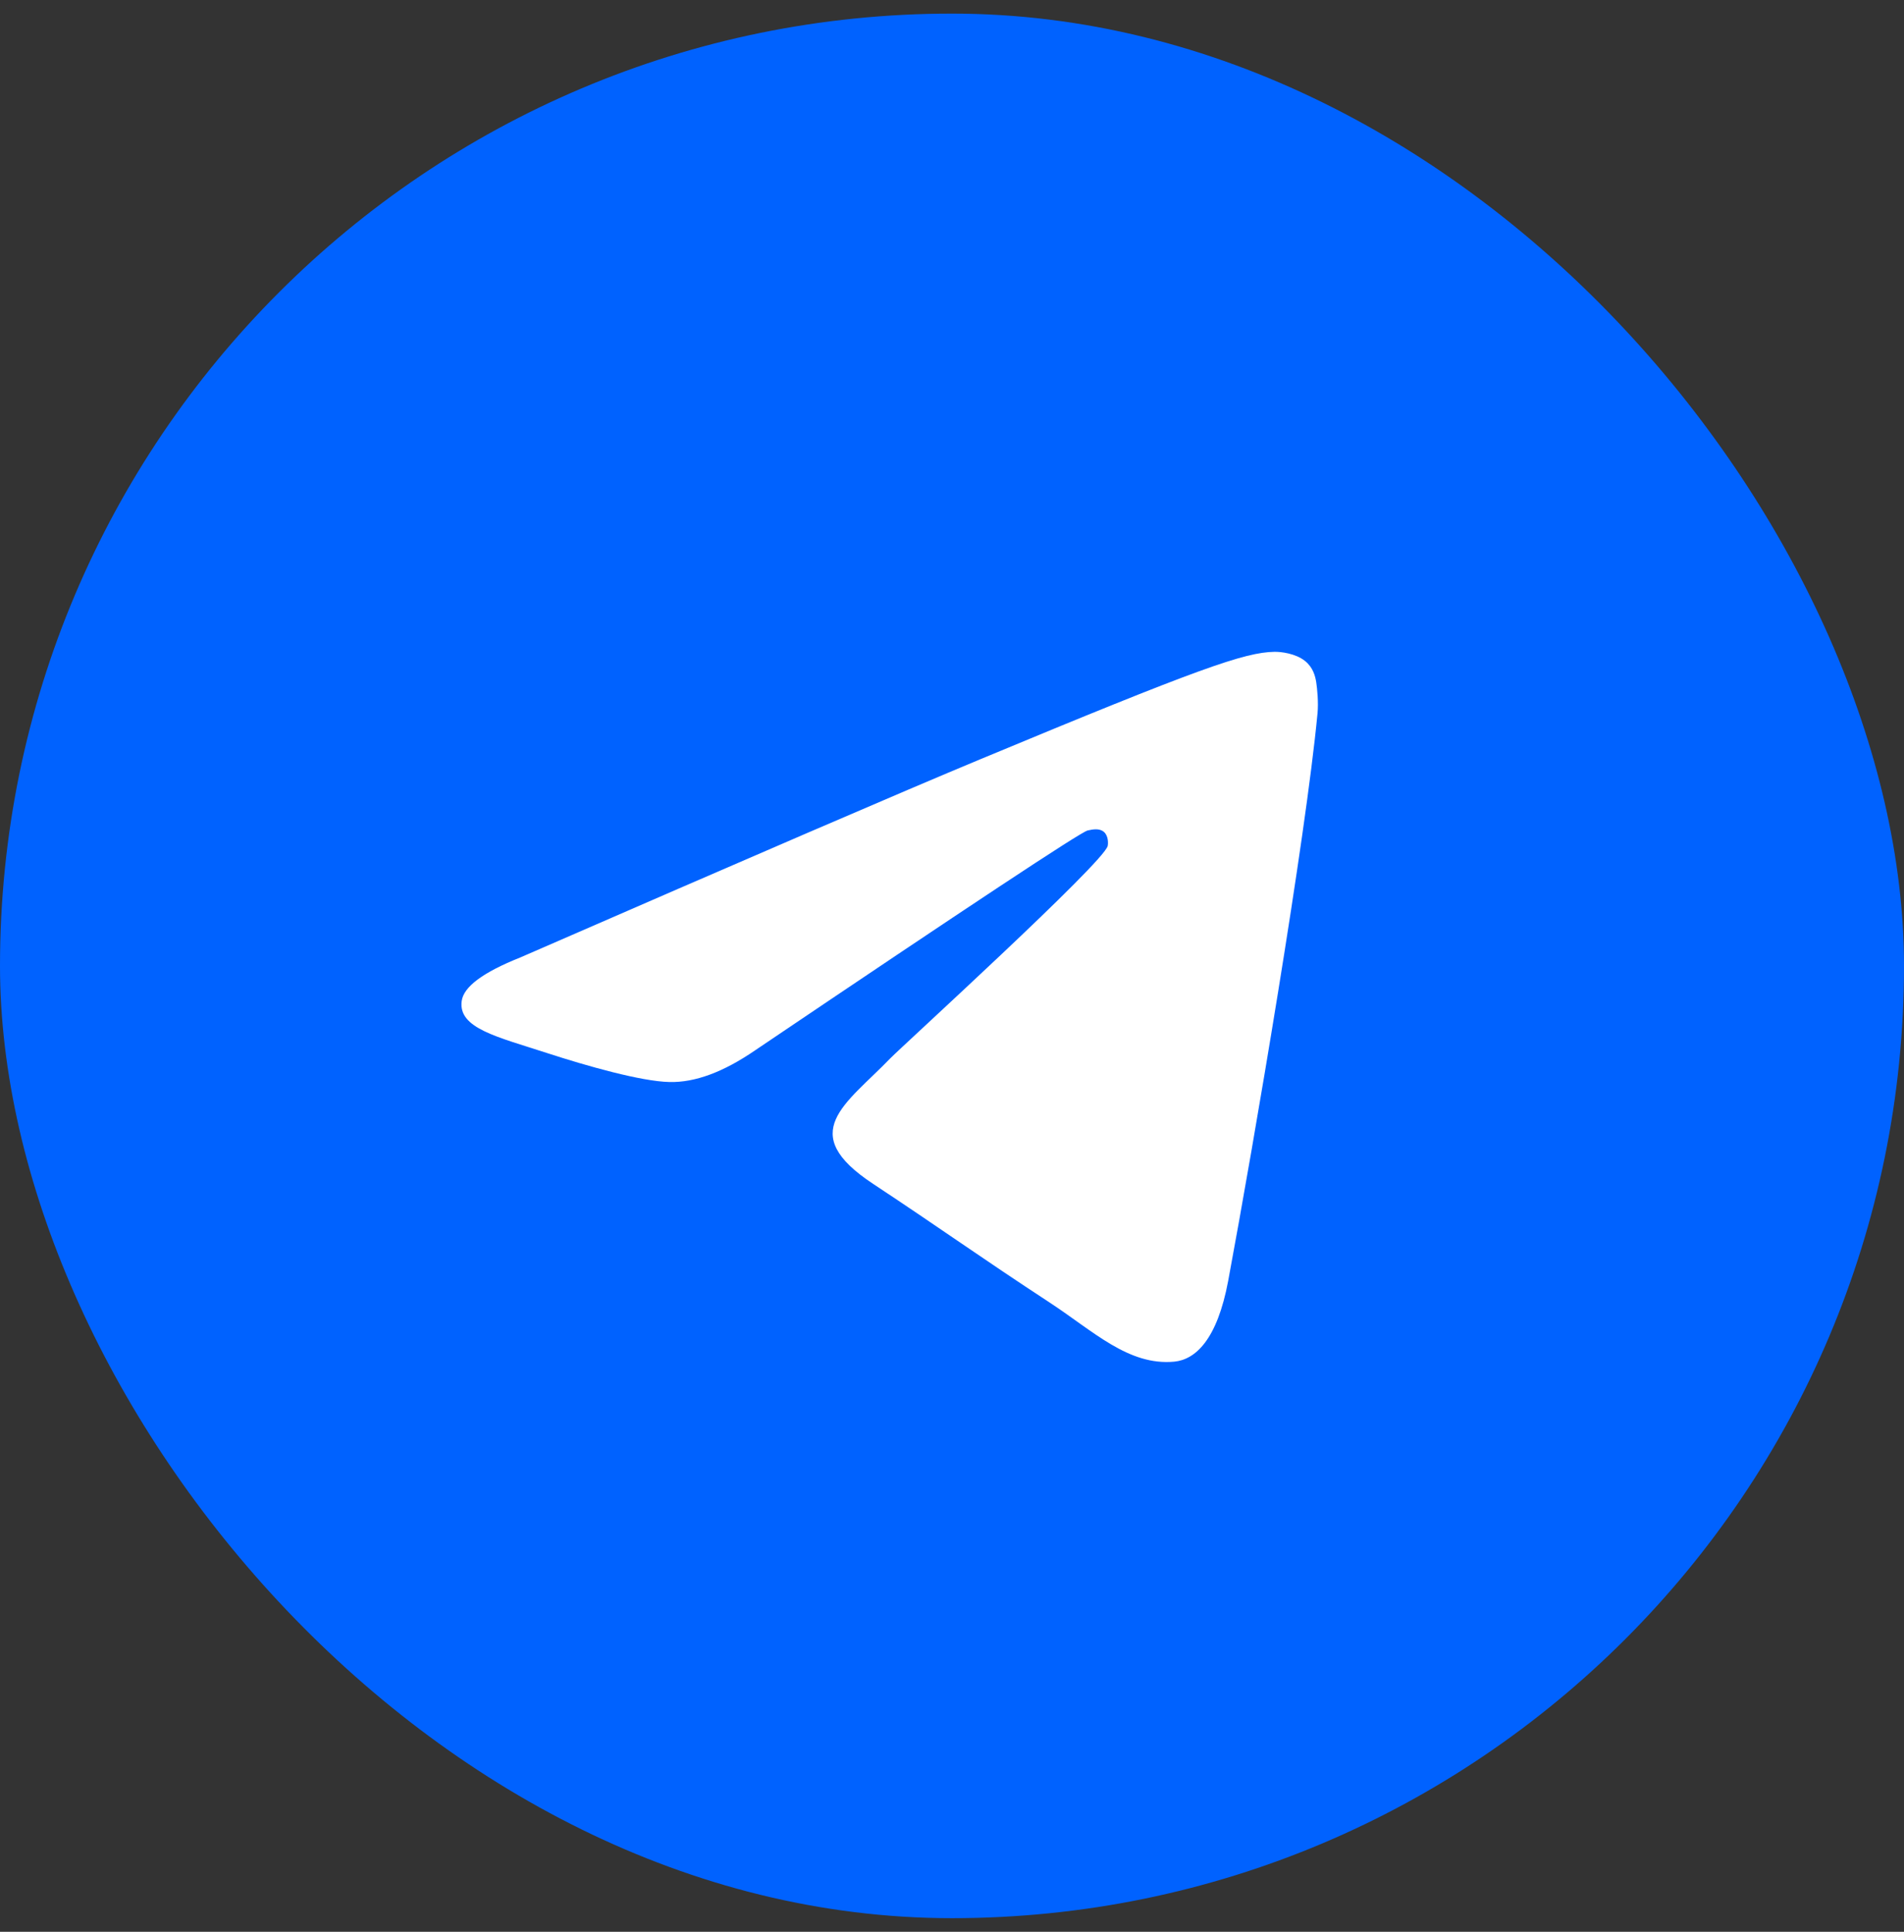
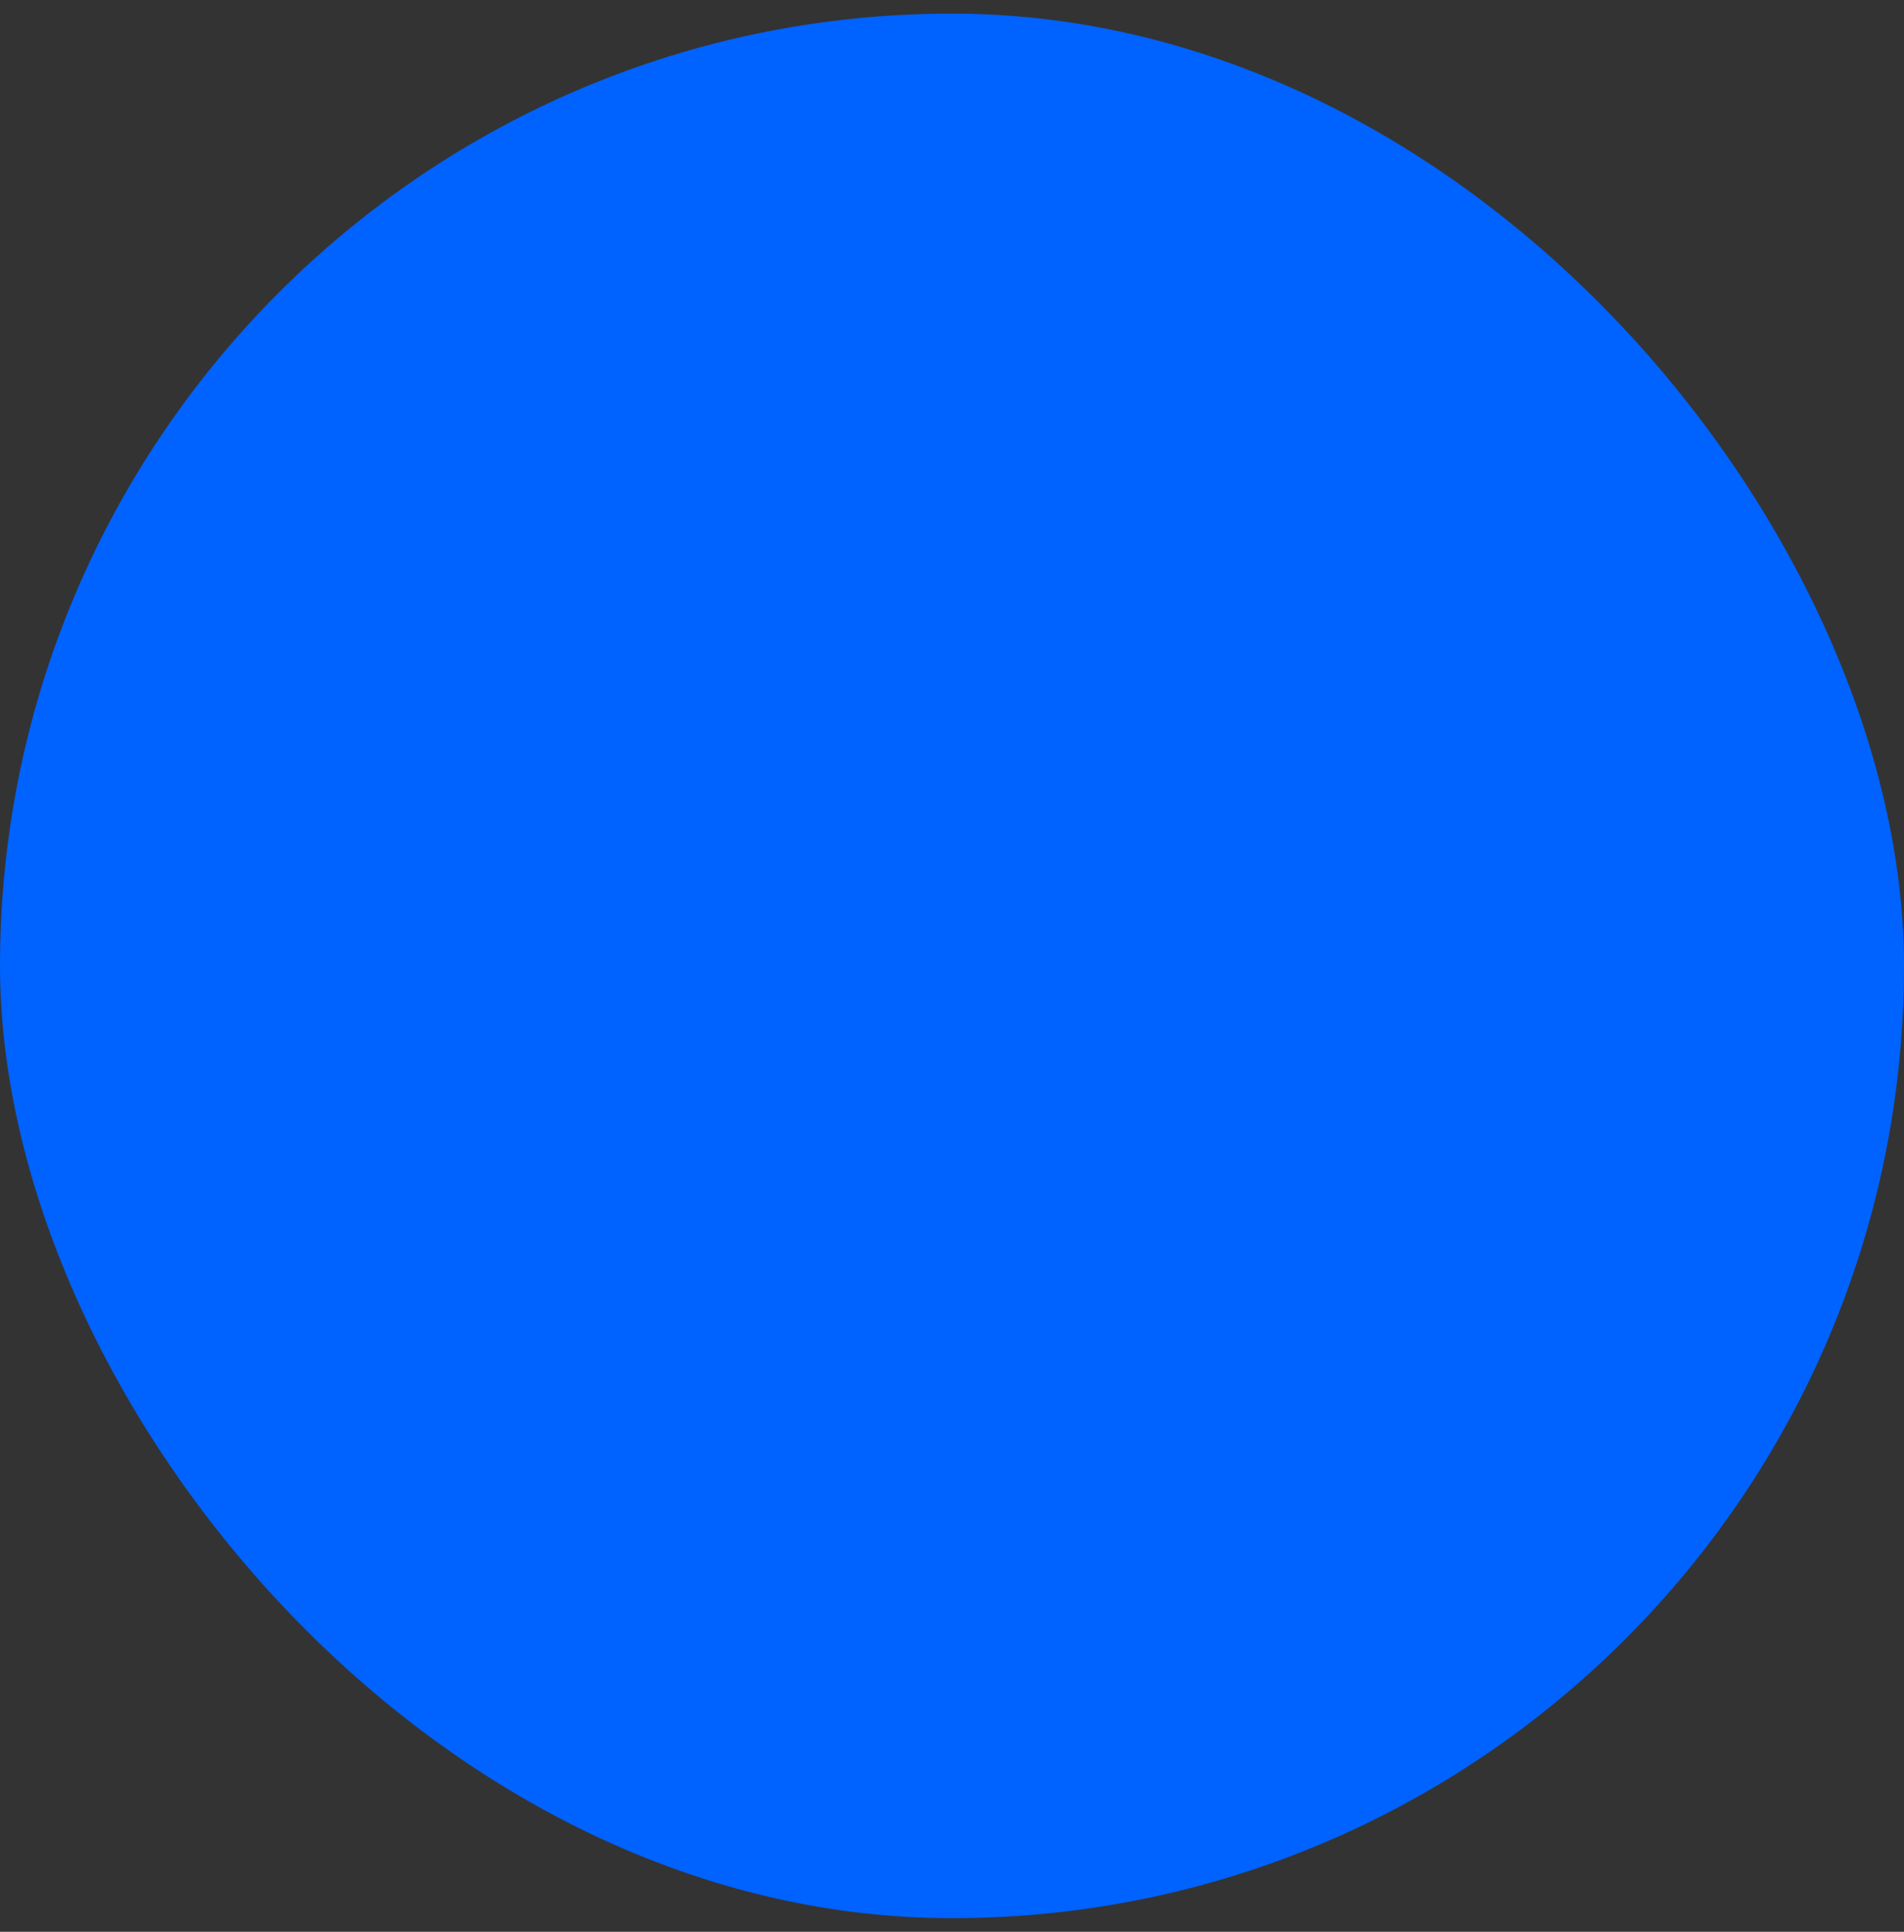
<svg xmlns="http://www.w3.org/2000/svg" width="70" height="71" viewBox="0 0 70 71" fill="none">
  <rect x="0" y="0" width="70" height="71" fill="#333333" stroke="none" />
  <rect y="0.5" width="70" height="70" rx="35" fill="url(#paint0_linear_10653_12911)" />
-   <path fill-rule="evenodd" clip-rule="evenodd" d="M19.125 35.192C27.581 31.509 33.218 29.079 36.037 27.907C44.093 24.555 45.764 23.975 46.854 23.957C47.092 23.952 47.632 24.015 47.98 24.294C48.275 24.532 48.356 24.851 48.391 25.077C48.426 25.303 48.478 25.819 48.438 26.219C48.003 30.807 46.112 41.932 45.155 47.07C44.749 49.245 43.949 49.97 43.171 50.046C41.489 50.202 40.208 48.932 38.578 47.865C36.026 46.195 34.581 45.151 32.105 43.515C29.24 41.63 31.096 40.592 32.731 38.898C33.16 38.457 40.579 31.706 40.724 31.091C40.741 31.016 40.758 30.732 40.59 30.581C40.422 30.43 40.173 30.482 39.987 30.523C39.732 30.581 35.654 33.278 27.755 38.608C26.595 39.403 25.551 39.791 24.611 39.768C23.573 39.745 21.584 39.182 20.105 38.701C18.289 38.109 16.845 37.796 16.973 36.799C17.037 36.271 17.756 35.737 19.125 35.192Z" fill="white" />
  <defs>
    <linearGradient id="paint0_linear_10653_12911" x1="17.5" y1="18" x2="17.5" y2="18" gradientUnits="userSpaceOnUse">
      <stop offset="1" stop-color="#003CFF" />
      <stop stop-color="#0088FF" />
    </linearGradient>
  </defs>
</svg>